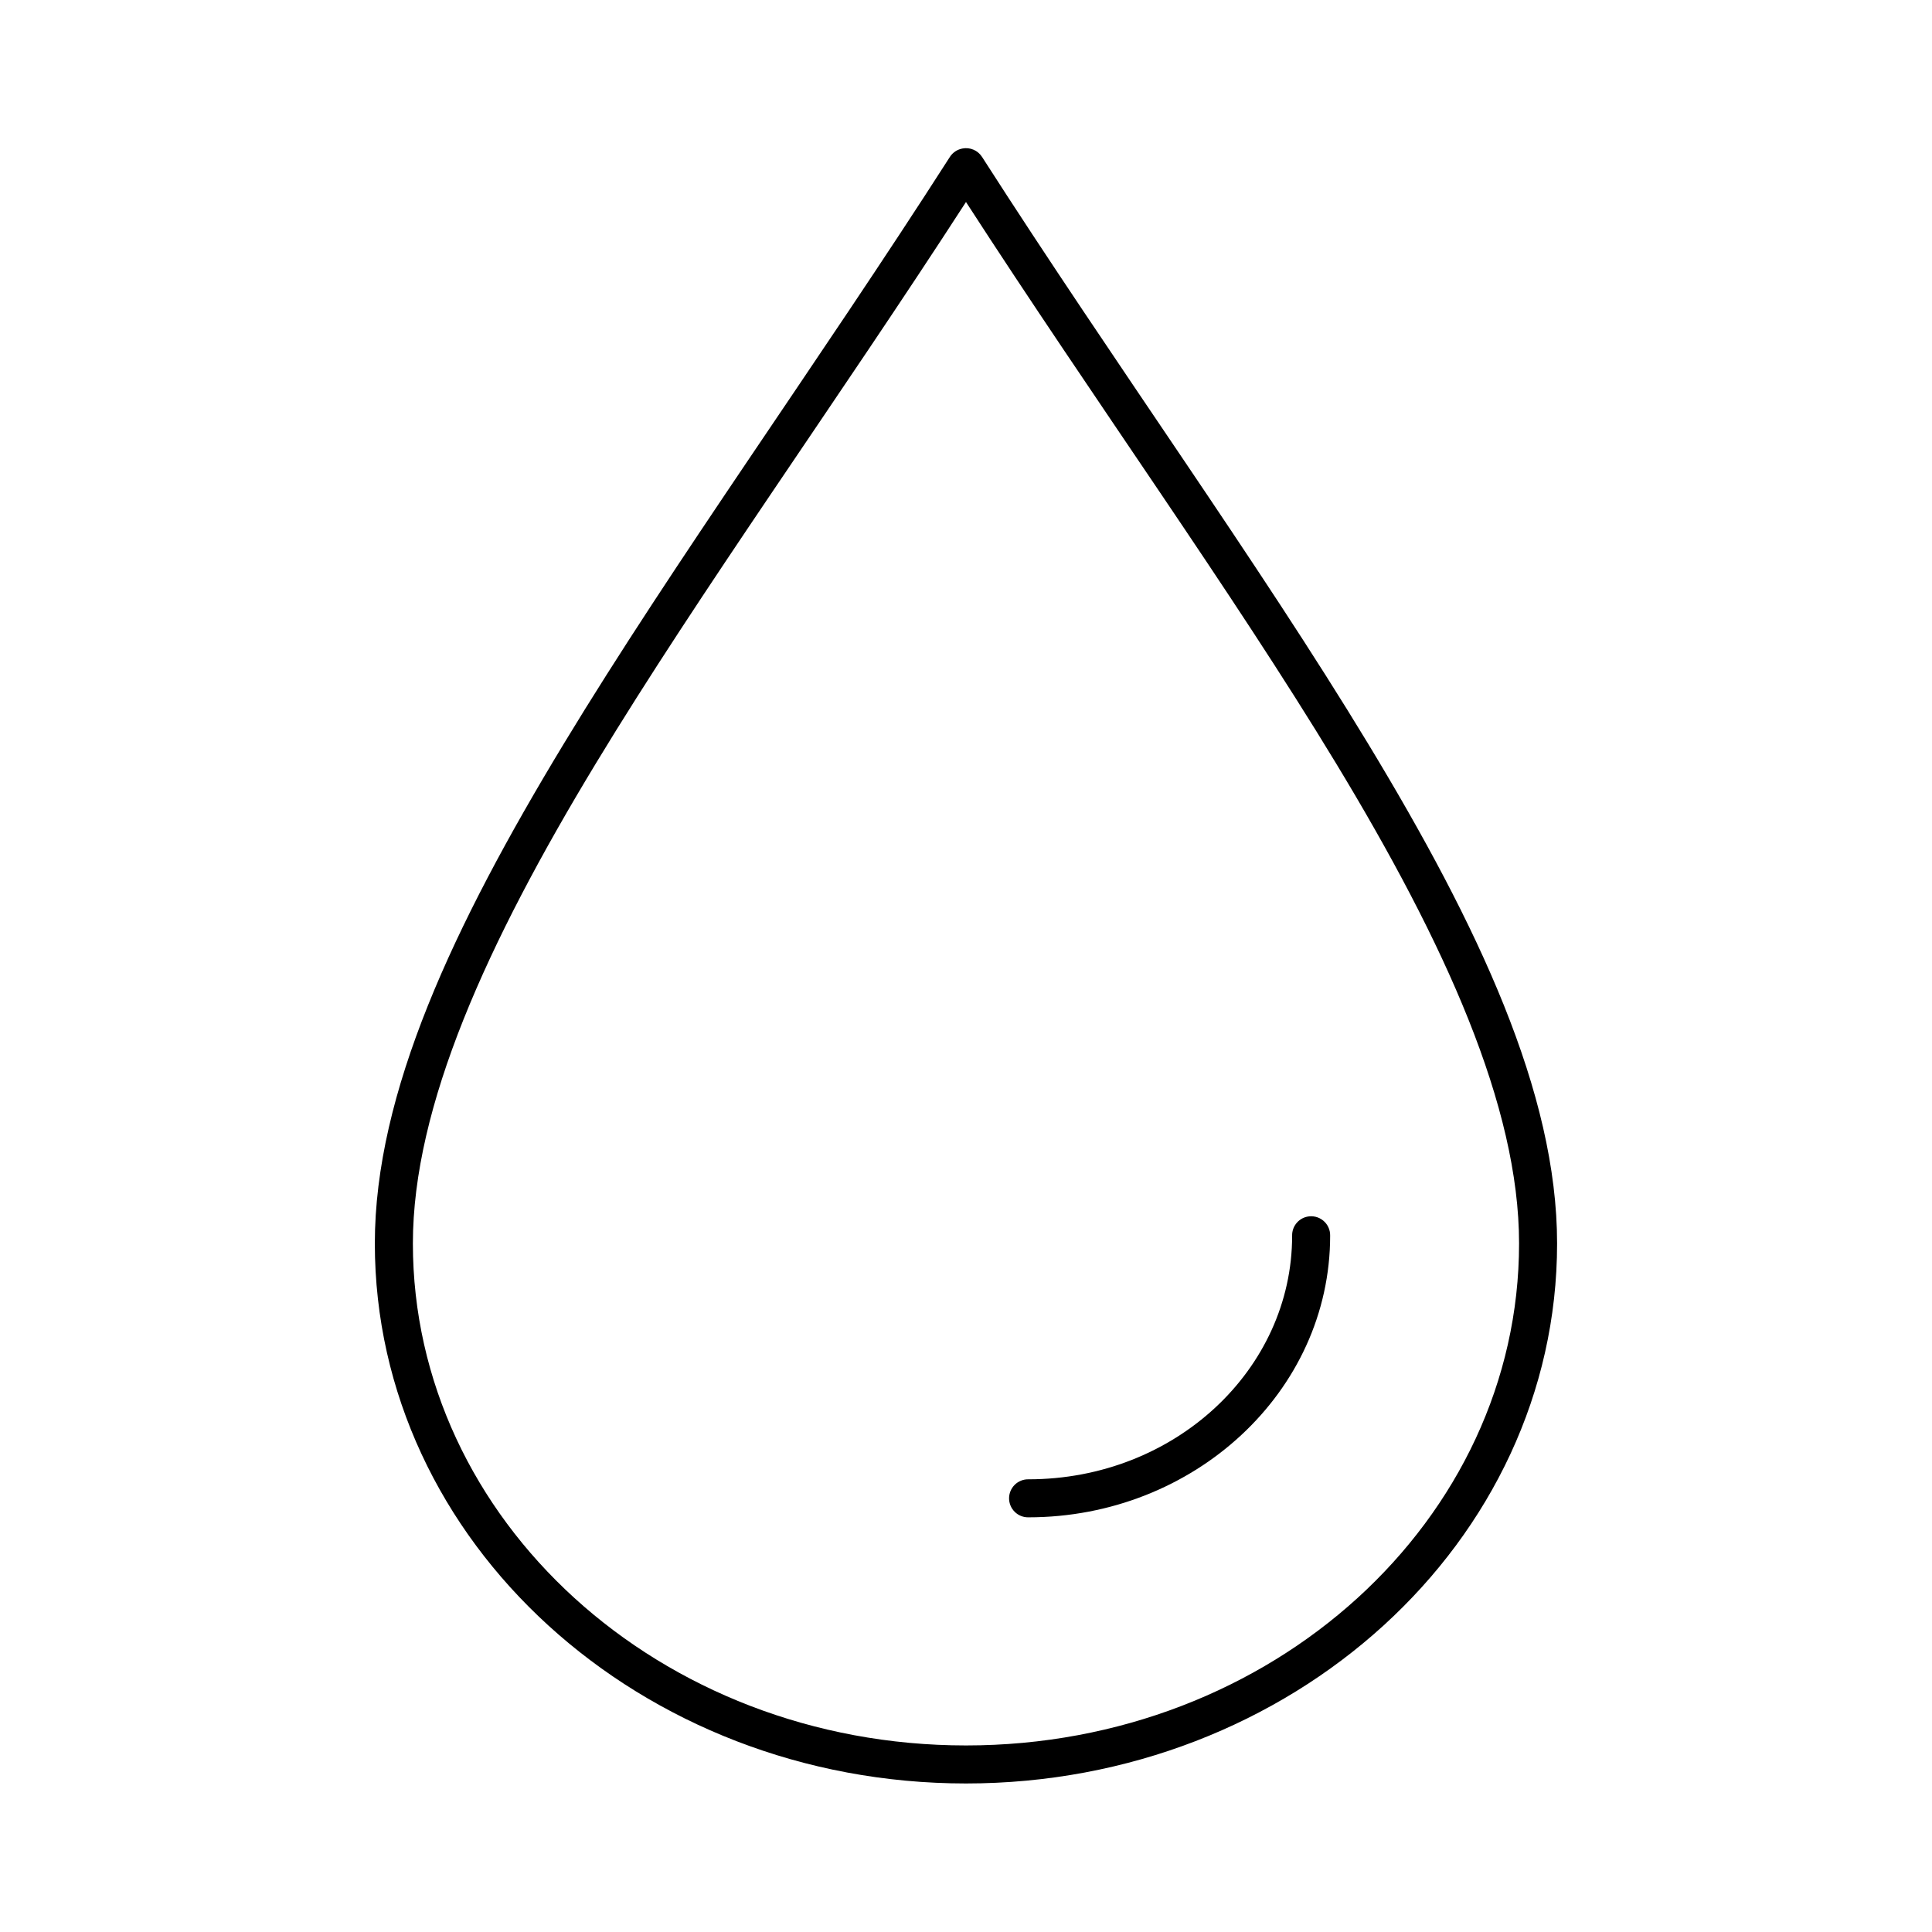
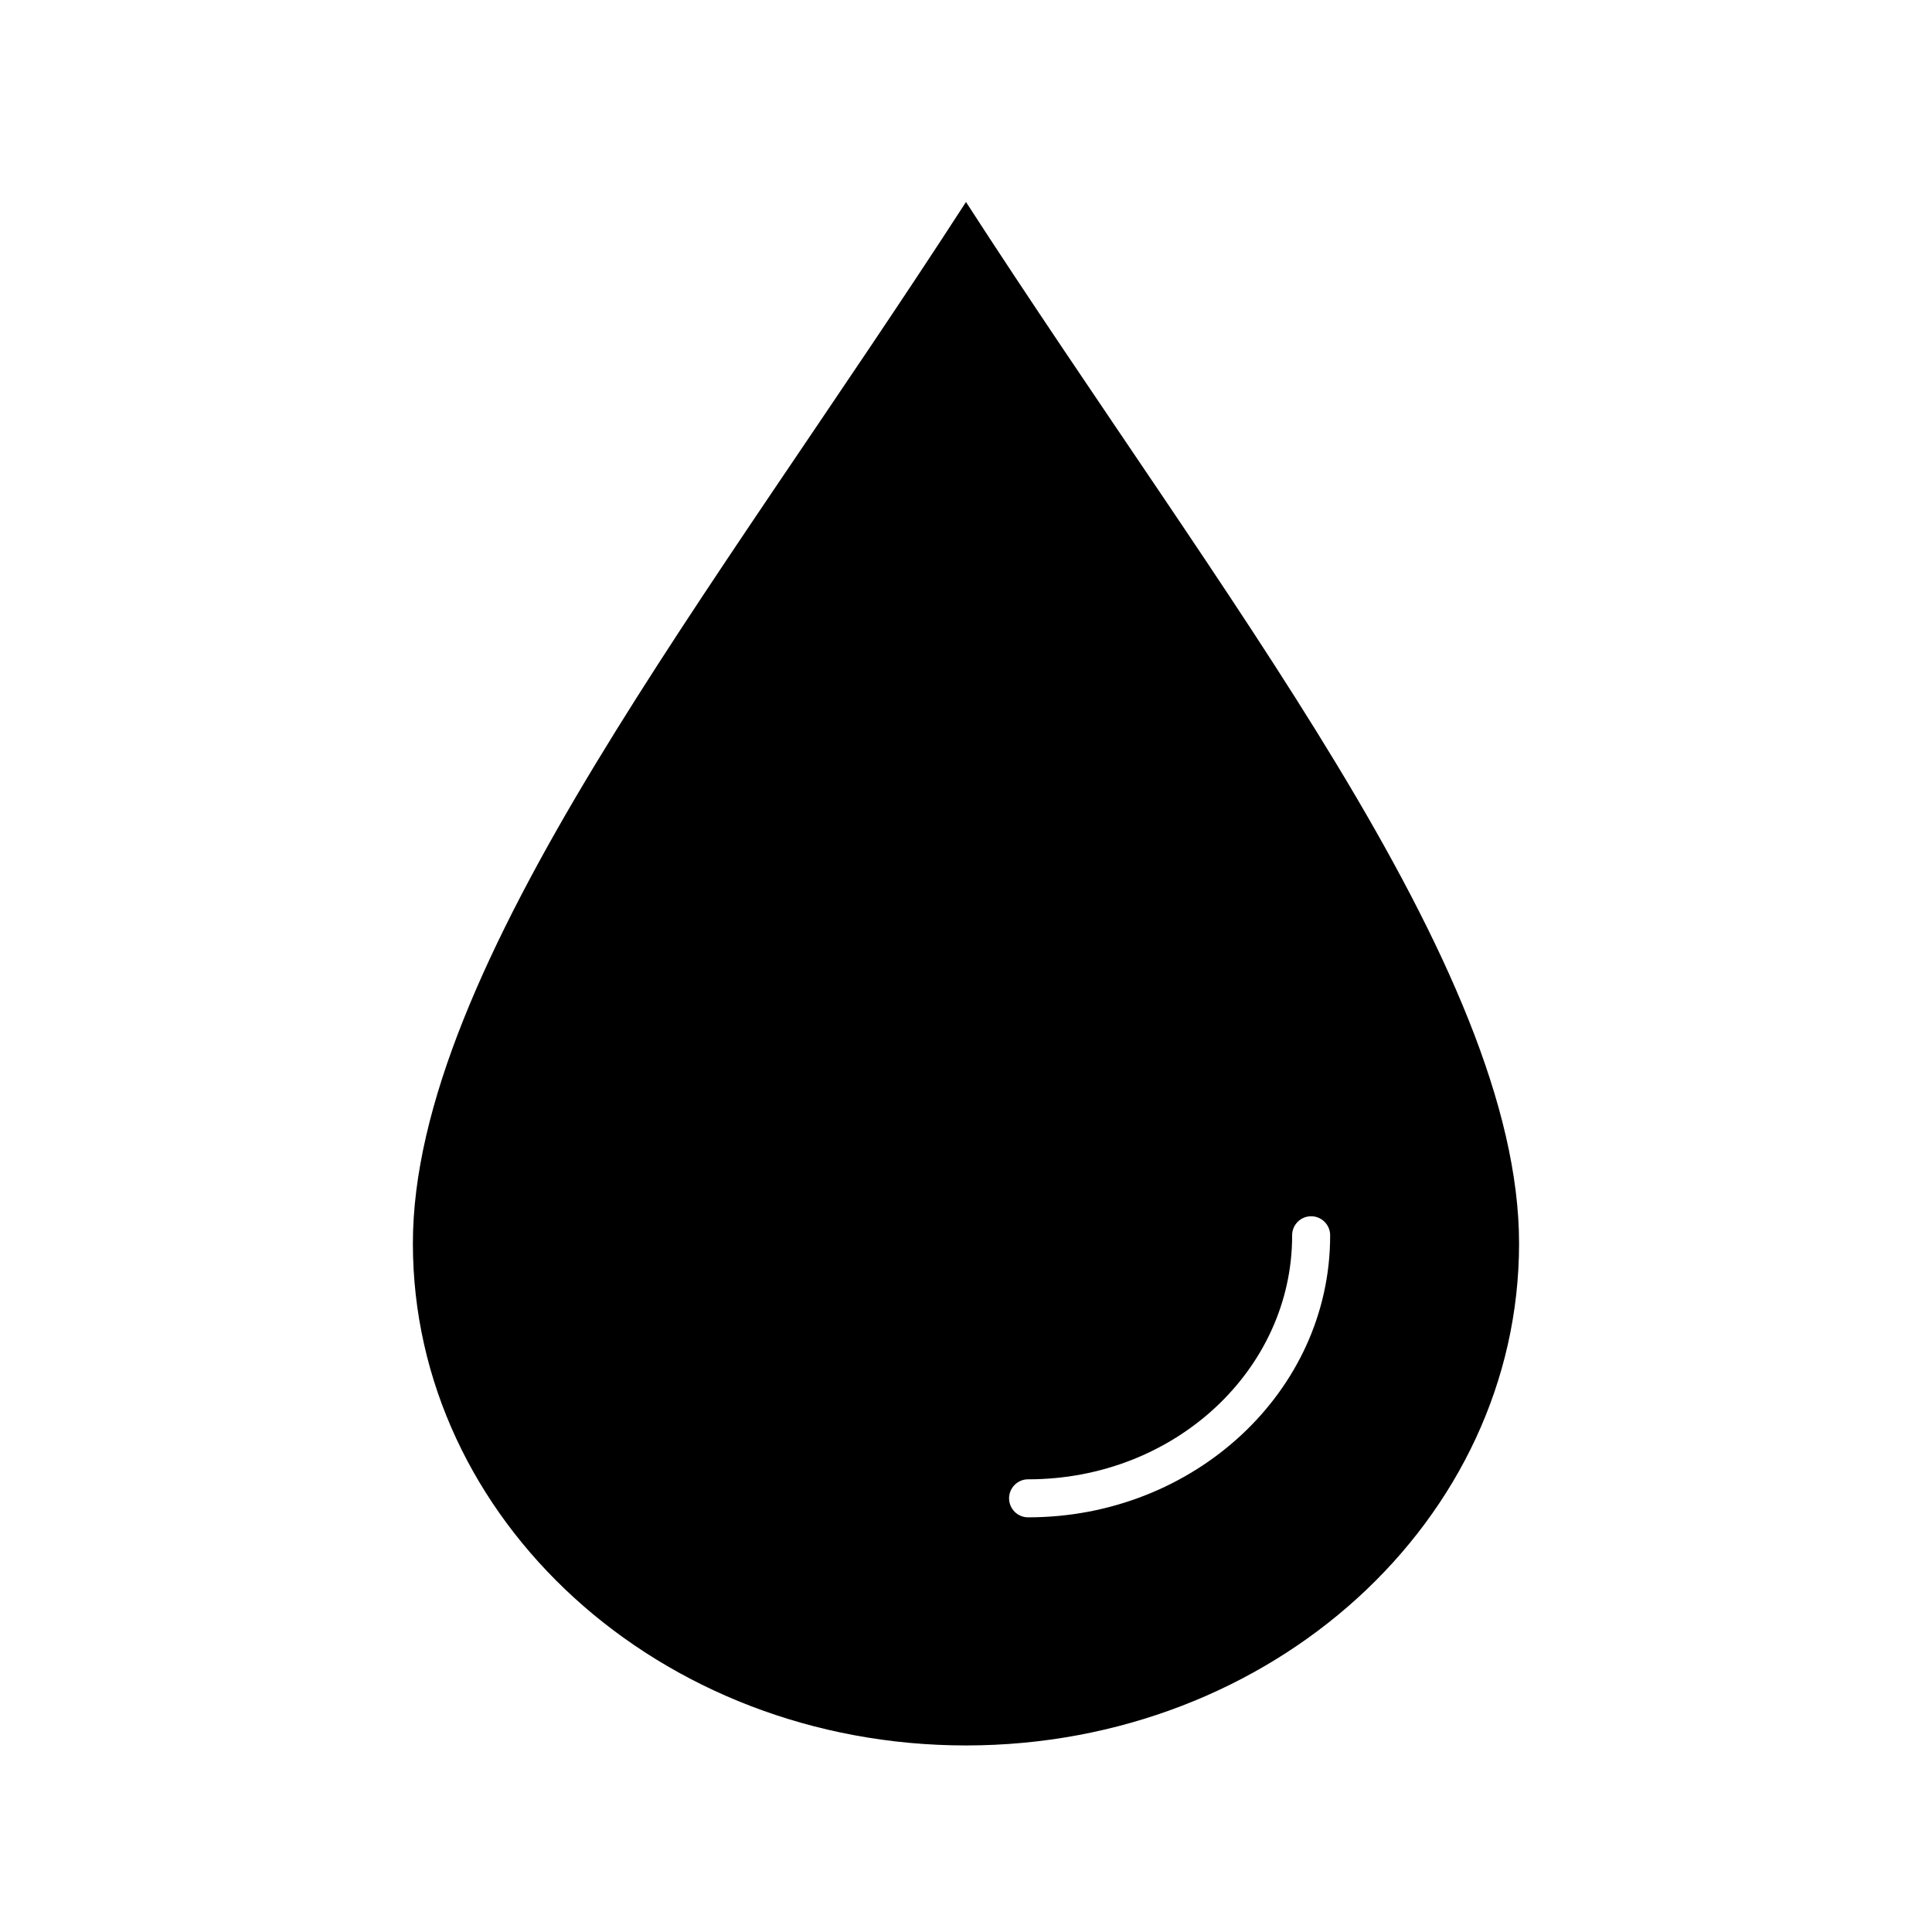
<svg xmlns="http://www.w3.org/2000/svg" fill="#000000" width="800px" height="800px" version="1.1" viewBox="144 144 512 512">
-   <path d="m399.05 183.36c-1.359 0.25-2.555 1.047-3.309 2.207-35.266 55.039-73.113 107.3-102.34 155.55-29.219 48.246-50.066 92.516-50.066 132.41 0 79.207 70.457 143.11 156.66 143.11 86.195 0 156.65-63.906 156.65-143.11 0-39.891-20.848-84.16-50.066-132.41-29.219-48.25-67.07-100.51-102.34-155.55-1.121-1.73-3.176-2.602-5.195-2.207zm0.945 14.172c34.223 52.906 70.352 102.99 98.082 148.78 28.891 47.699 48.492 90.883 48.492 127.21 0 73.223-65.336 133.04-146.57 133.04-81.242 0-146.58-59.812-146.58-133.04 0-36.328 19.602-79.512 48.492-127.21 27.73-45.793 63.863-95.875 98.086-148.78zm90.371 268.91c-2.348 0.527-3.996 2.637-3.938 5.039 0 35.457-31.078 64.551-69.902 64.551-1.352-0.02-2.648 0.504-3.609 1.449-0.961 0.949-1.504 2.238-1.504 3.59 0 1.348 0.543 2.641 1.504 3.586 0.961 0.949 2.258 1.469 3.609 1.449 43.879 0 79.977-33.301 79.977-74.625 0.039-1.551-0.641-3.031-1.84-4.016-1.199-0.984-2.785-1.363-4.297-1.023z" />
+   <path d="m399.05 183.36zm0.945 14.172c34.223 52.906 70.352 102.99 98.082 148.78 28.891 47.699 48.492 90.883 48.492 127.21 0 73.223-65.336 133.04-146.57 133.04-81.242 0-146.58-59.812-146.58-133.04 0-36.328 19.602-79.512 48.492-127.21 27.73-45.793 63.863-95.875 98.086-148.78zm90.371 268.91c-2.348 0.527-3.996 2.637-3.938 5.039 0 35.457-31.078 64.551-69.902 64.551-1.352-0.02-2.648 0.504-3.609 1.449-0.961 0.949-1.504 2.238-1.504 3.59 0 1.348 0.543 2.641 1.504 3.586 0.961 0.949 2.258 1.469 3.609 1.449 43.879 0 79.977-33.301 79.977-74.625 0.039-1.551-0.641-3.031-1.84-4.016-1.199-0.984-2.785-1.363-4.297-1.023z" />
</svg>